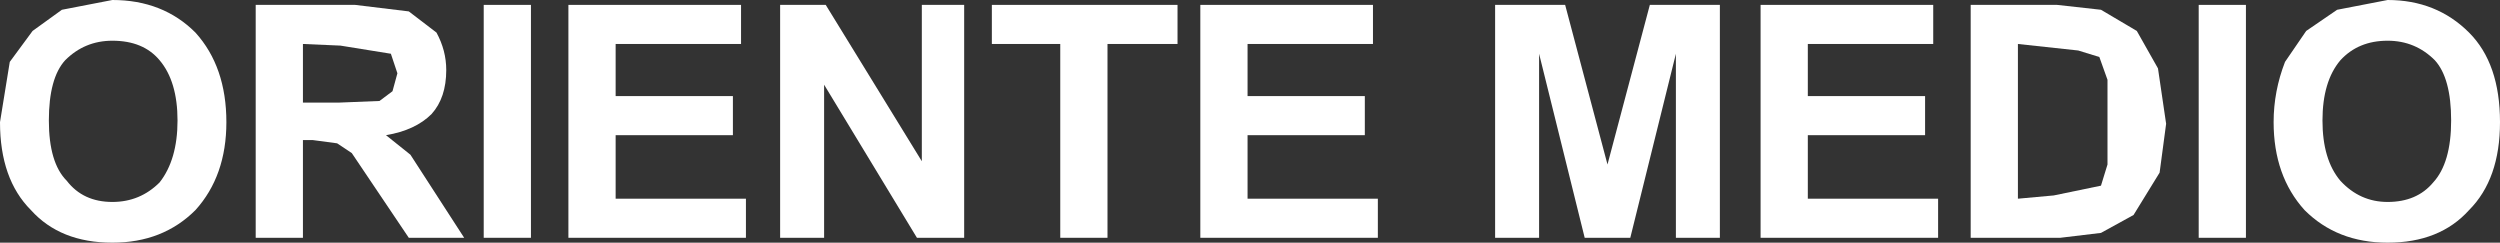
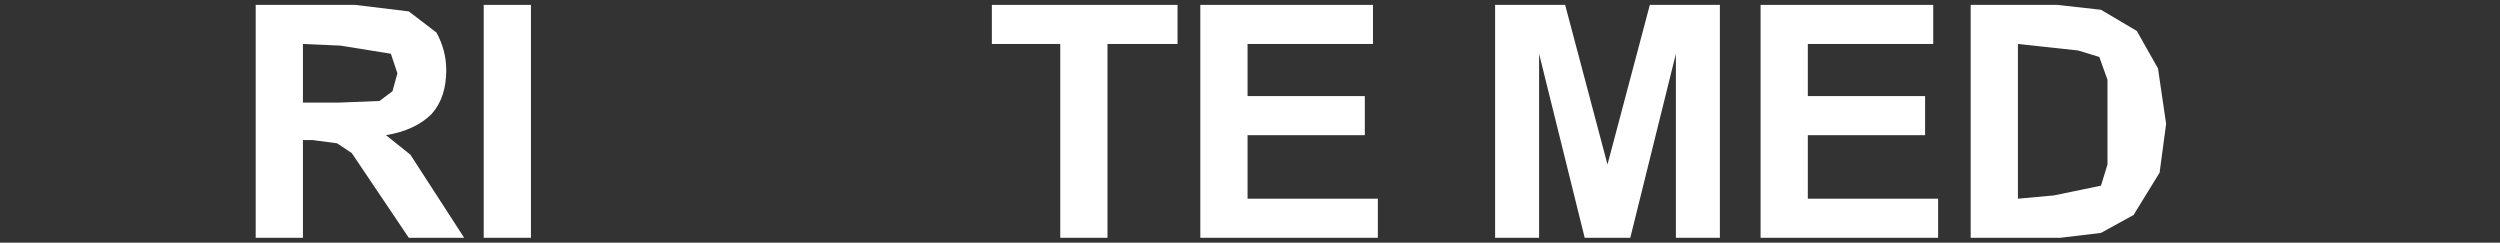
<svg xmlns="http://www.w3.org/2000/svg" height="7.45px" width="76.75px">
  <rect width="100%" height="100%" fill="#333333" stroke="none" />
  <g transform="matrix(1.0, 0.0, 0.0, 1.0, 37.85, 3.7)">
-     <path d="M-37.85 0.05 L-37.55 -1.8 -36.85 -2.75 -35.95 -3.4 -34.4 -3.7 Q-32.85 -3.7 -31.85 -2.7 -30.9 -1.65 -30.9 0.05 -30.9 1.7 -31.85 2.75 -32.85 3.75 -34.4 3.75 -36.0 3.75 -36.9 2.75 -37.85 1.8 -37.85 0.05 M-35.85 -1.85 Q-36.35 -1.3 -36.35 0.0 -36.35 1.3 -35.8 1.85 -35.3 2.5 -34.4 2.5 -33.55 2.5 -32.95 1.9 -32.4 1.2 -32.4 0.0 -32.4 -1.2 -32.95 -1.85 -33.45 -2.45 -34.4 -2.45 -35.25 -2.45 -35.85 -1.85" fill="#ffffff" fill-rule="evenodd" stroke="none" />
    <path d="M-25.65 -1.45 L-25.85 -2.05 -27.4 -2.3 -28.55 -2.35 -28.55 -0.55 -27.45 -0.55 -26.2 -0.6 -25.8 -0.9 -25.65 -1.45 M-24.15 -1.55 Q-24.15 -0.7 -24.6 -0.2 -25.1 0.3 -26.0 0.45 L-25.25 1.05 -23.6 3.6 -25.3 3.6 -27.05 1.0 -27.5 0.7 -28.25 0.6 -28.55 0.6 -28.55 3.6 -30.0 3.6 -30.0 -3.55 -26.95 -3.55 -25.3 -3.35 -24.45 -2.7 Q-24.15 -2.15 -24.15 -1.55" fill="#ffffff" fill-rule="evenodd" stroke="none" />
    <path d="M-23.0 3.6 L-23.0 -3.55 -21.55 -3.55 -21.55 3.6 -23.0 3.6" fill="#ffffff" fill-rule="evenodd" stroke="none" />
-     <path d="M-14.95 3.6 L-20.4 3.6 -20.4 -3.55 -15.1 -3.55 -15.1 -2.35 -18.95 -2.35 -18.95 -0.75 -15.35 -0.75 -15.35 0.45 -18.95 0.45 -18.95 2.4 -14.95 2.4 -14.95 3.6" fill="#ffffff" fill-rule="evenodd" stroke="none" />
-     <path d="M-8.25 -3.55 L-8.25 3.6 -9.7 3.6 -12.55 -1.1 -12.55 3.6 -13.9 3.6 -13.9 -3.55 -12.5 -3.55 -9.55 1.25 -9.55 -3.55 -8.25 -3.55" fill="#ffffff" fill-rule="evenodd" stroke="none" />
    <path d="M-5.3 3.6 L-5.3 -2.35 -7.4 -2.35 -7.4 -3.55 -1.7 -3.55 -1.7 -2.35 -3.85 -2.35 -3.85 3.6 -5.3 3.6" fill="#ffffff" fill-rule="evenodd" stroke="none" />
    <path d="M0.45 2.4 L4.45 2.4 4.45 3.6 -1.0 3.6 -1.0 -3.55 4.3 -3.55 4.3 -2.35 0.45 -2.35 0.45 -0.75 4.05 -0.75 4.05 0.45 0.45 0.45 0.45 2.4" fill="#ffffff" fill-rule="evenodd" stroke="none" />
    <path d="M14.95 3.6 L13.6 3.6 13.6 -2.05 12.2 3.6 10.8 3.6 9.4 -2.05 9.4 3.6 8.05 3.6 8.05 -3.55 10.2 -3.55 11.5 1.35 12.8 -3.55 14.95 -3.55 14.95 3.6" fill="#ffffff" fill-rule="evenodd" stroke="none" />
    <path d="M21.5 -2.35 L17.65 -2.35 17.65 -0.75 21.25 -0.75 21.25 0.45 17.65 0.45 17.65 2.4 21.65 2.4 21.65 3.6 16.2 3.6 16.2 -3.55 21.5 -3.55 21.5 -2.35" fill="#ffffff" fill-rule="evenodd" stroke="none" />
    <path d="M24.1 -2.35 L24.1 2.4 25.2 2.3 26.65 2.0 26.85 1.35 26.85 -1.25 26.6 -1.95 25.95 -2.15 24.1 -2.35 M26.65 -3.4 L27.75 -2.75 28.4 -1.6 28.65 0.1 28.45 1.6 27.65 2.9 26.65 3.45 25.4 3.6 22.65 3.6 22.65 -3.55 25.3 -3.55 26.65 -3.4" fill="#ffffff" fill-rule="evenodd" stroke="none" />
-     <path d="M29.65 3.6 L29.65 -3.55 31.1 -3.55 31.1 3.6 29.65 3.6" fill="#ffffff" fill-rule="evenodd" stroke="none" />
-     <path d="M35.45 -2.45 Q34.55 -2.45 34.0 -1.85 33.45 -1.2 33.45 0.0 33.45 1.2 34.0 1.85 34.6 2.5 35.45 2.5 36.35 2.5 36.85 1.9 37.4 1.3 37.4 0.0 37.4 -1.3 36.9 -1.85 36.3 -2.45 35.45 -2.45 M35.45 3.75 Q33.9 3.75 32.9 2.75 31.95 1.7 31.95 0.05 31.95 -0.9 32.3 -1.8 L32.95 -2.75 33.9 -3.4 35.45 -3.7 Q36.95 -3.7 37.95 -2.7 38.9 -1.75 38.9 0.05 38.9 1.8 37.95 2.75 37.05 3.75 35.45 3.75" fill="#ffffff" fill-rule="evenodd" stroke="none" />
  </g>
</svg>